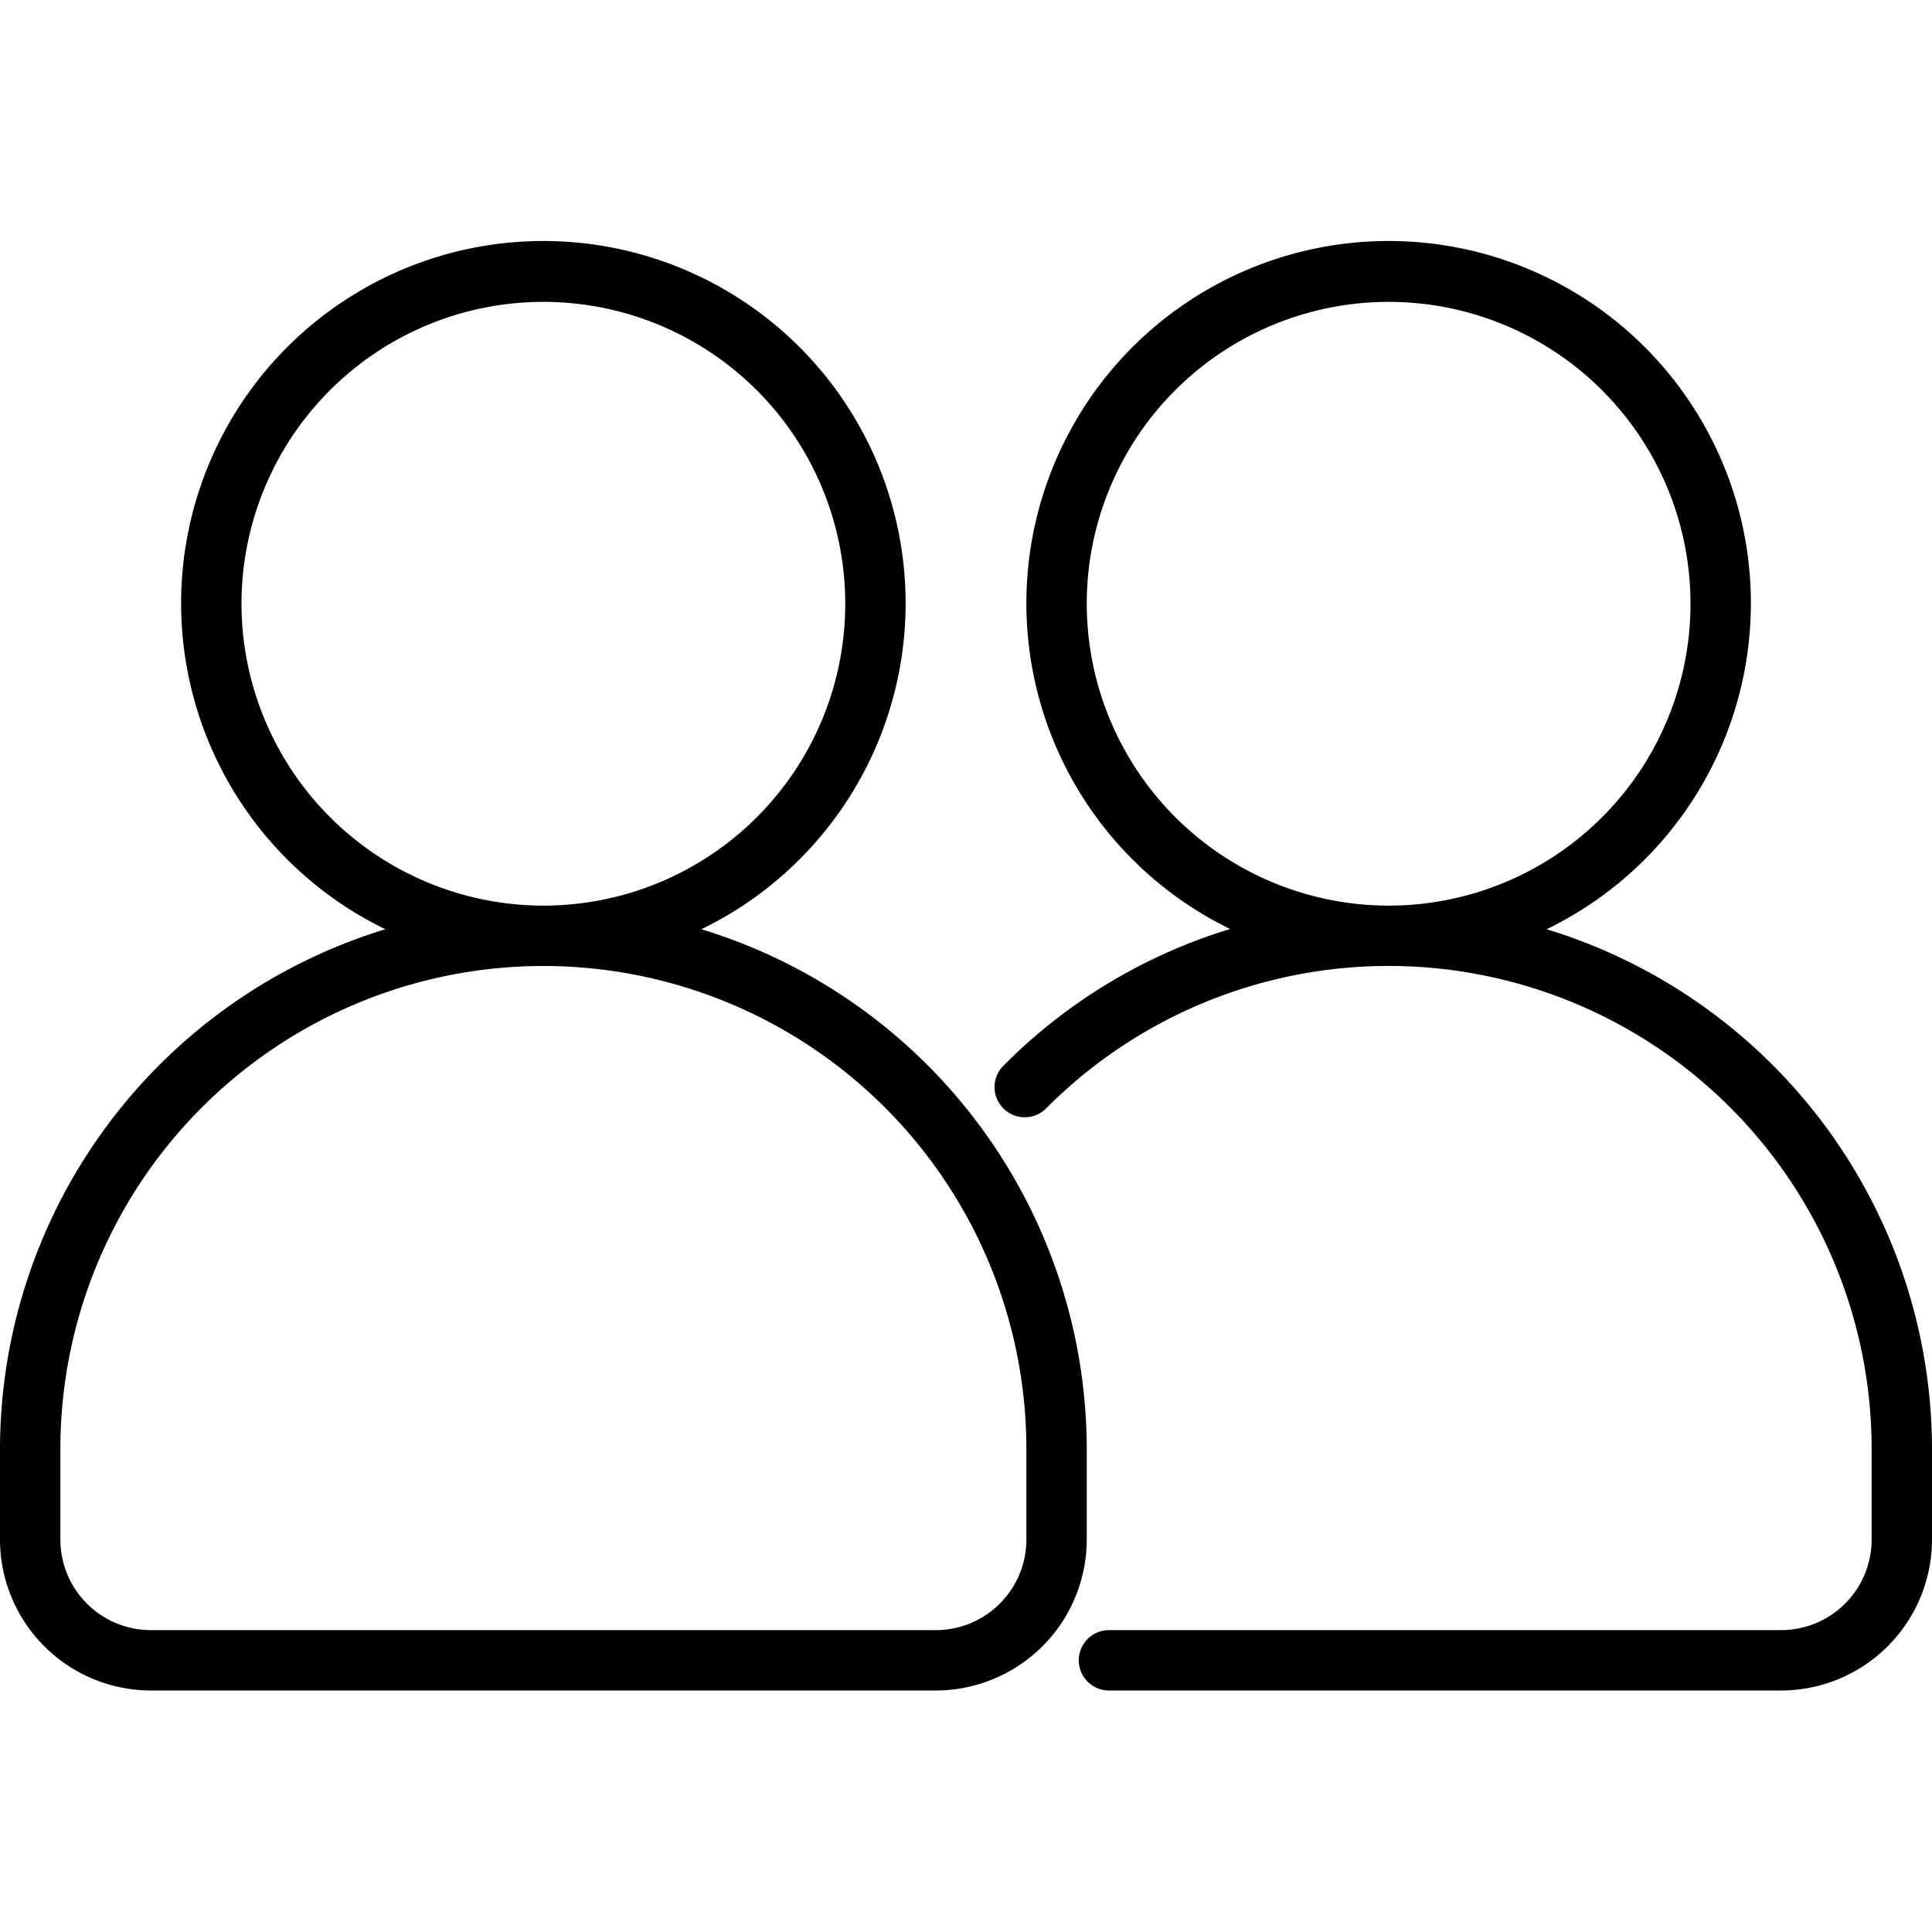
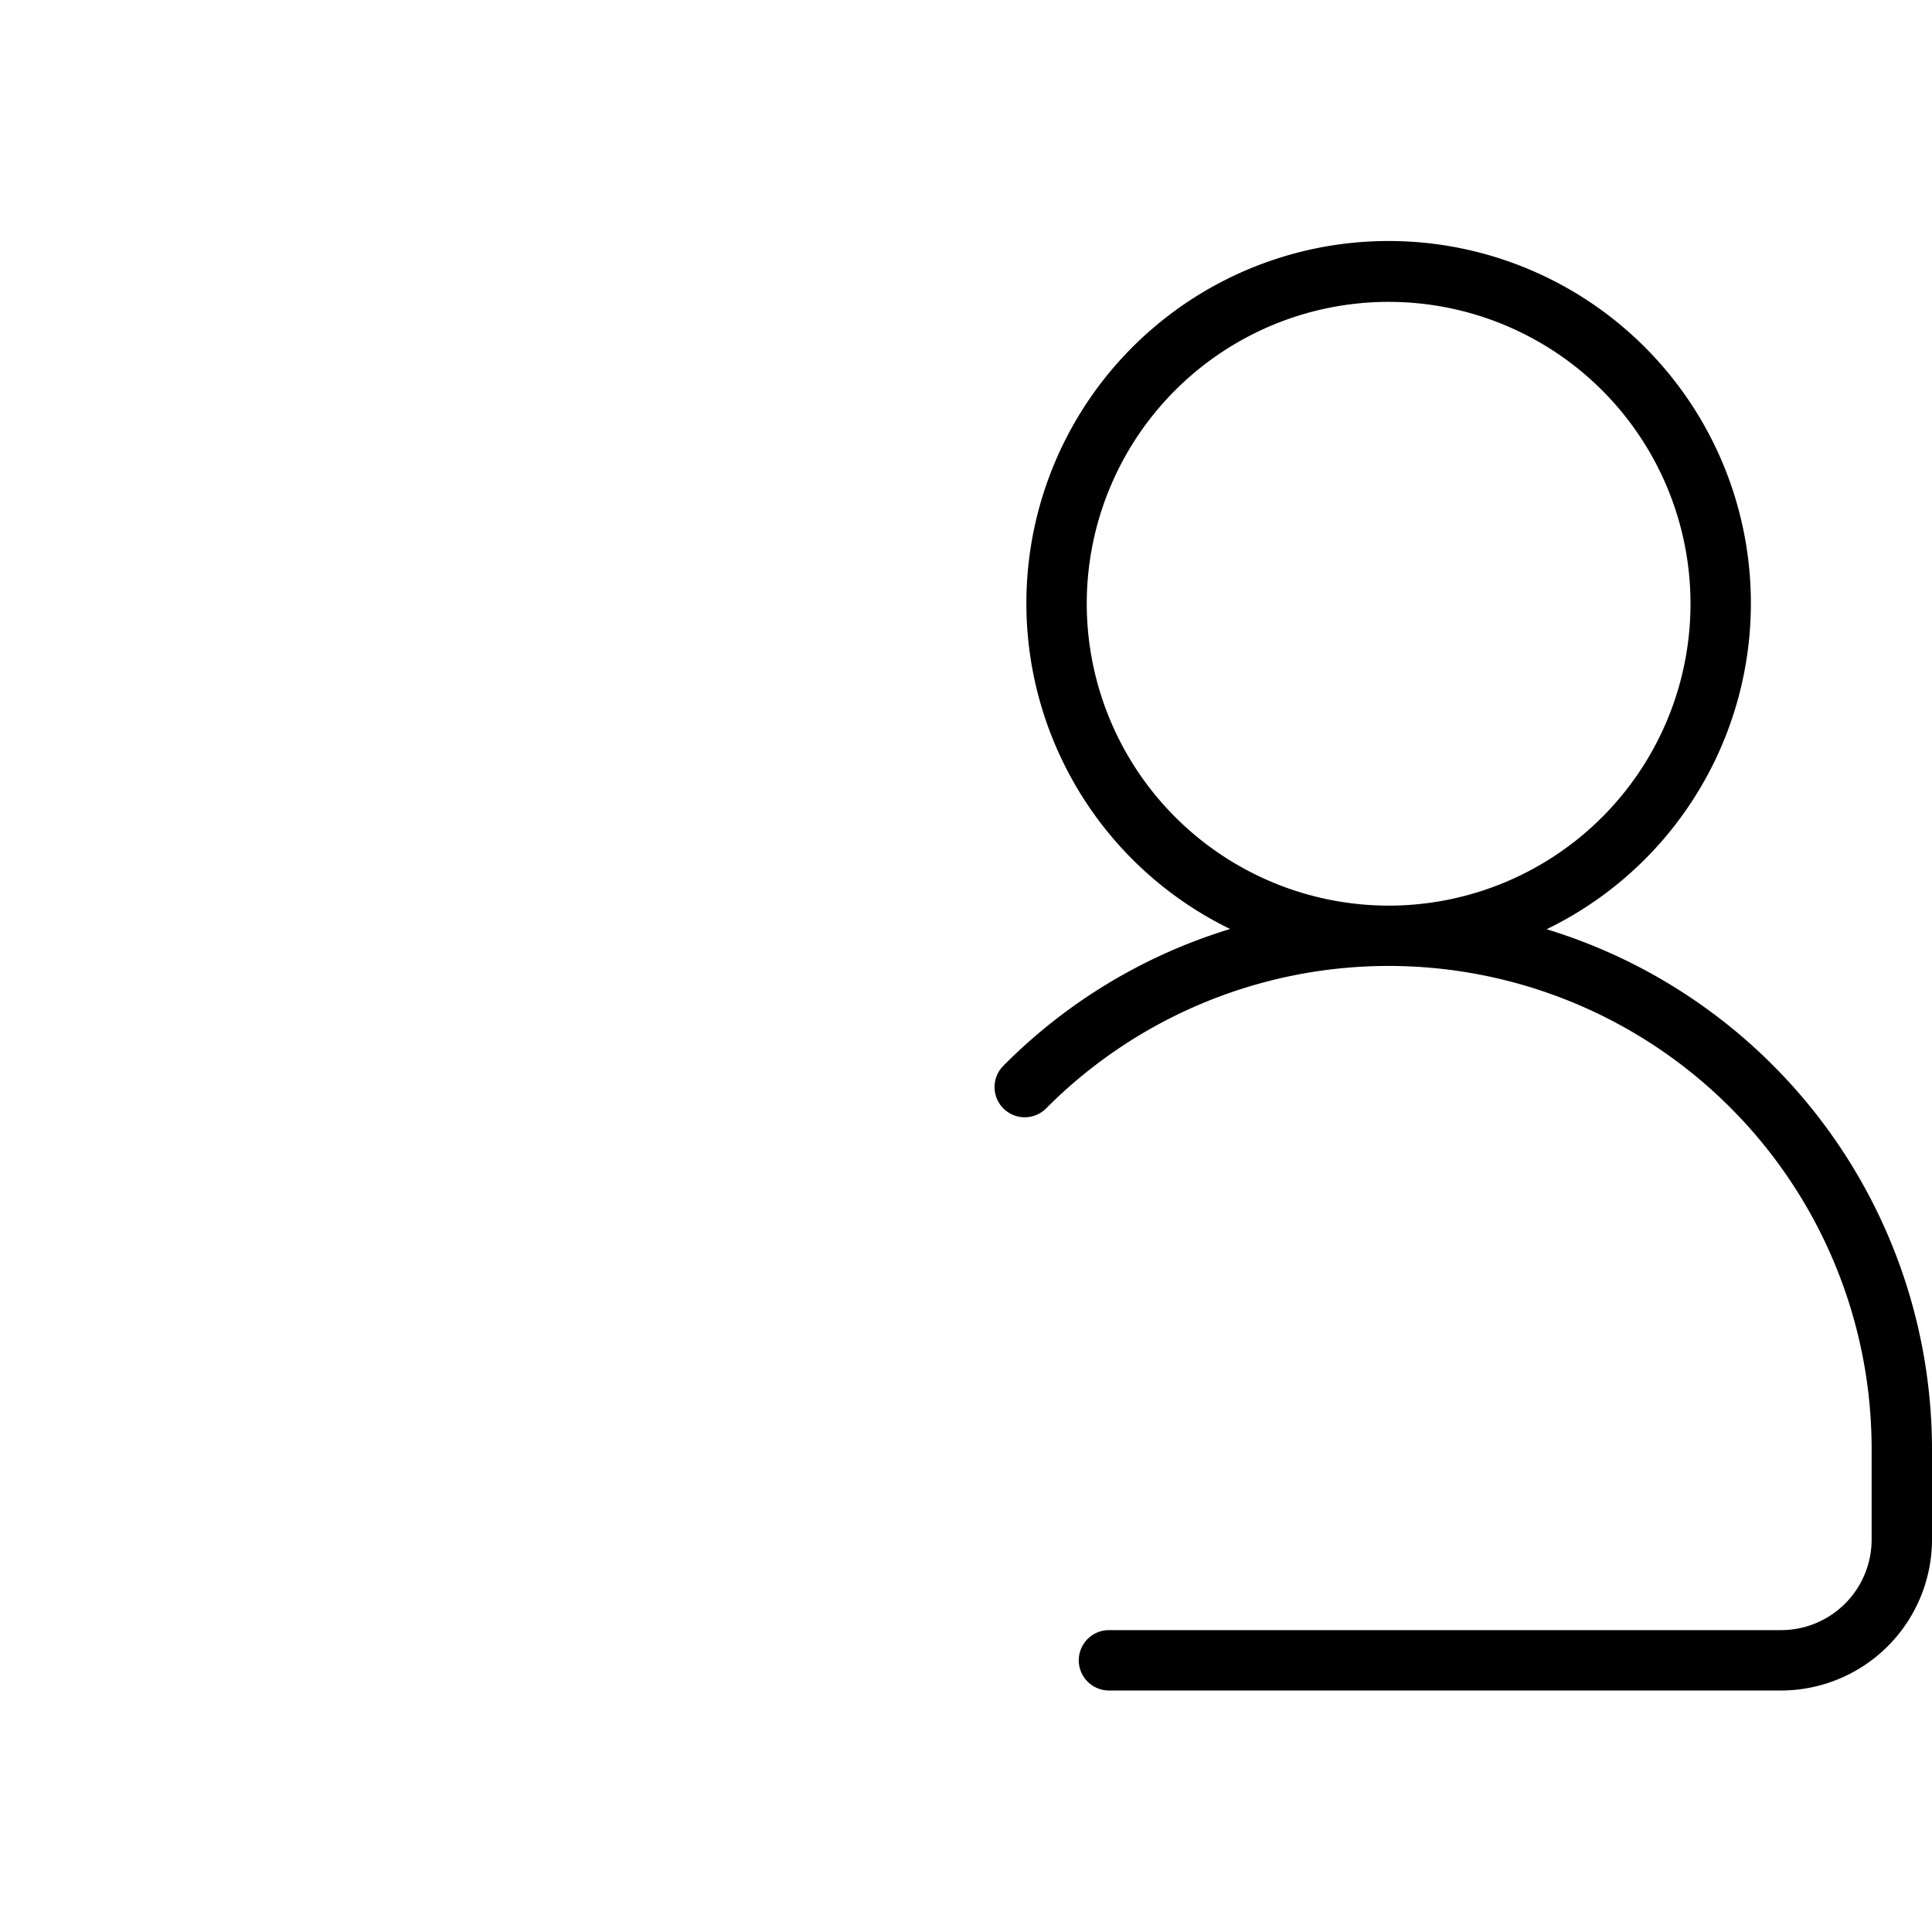
<svg xmlns="http://www.w3.org/2000/svg" viewBox="0 0 64 64">
  <g data-name="19 Friends" id="_19_Friends">
    <g>
-       <path d="M23.234,30.782a12,12,0,1,0-10.468,0A18.029,18.029,0,0,0,0,48v3a5.006,5.006,0,0,0,5,5H31a5.006,5.006,0,0,0,5-5V48A18.029,18.029,0,0,0,23.234,30.782ZM8,20A10,10,0,1,1,18,30,10.011,10.011,0,0,1,8,20ZM34,51a3,3,0,0,1-3,3H5a3,3,0,0,1-3-3V48a16,16,0,0,1,32,0Z" />
      <path d="M51.234,30.782a12,12,0,1,0-10.484-.008,17.913,17.913,0,0,0-7.5,4.519,1,1,0,1,0,1.416,1.412A16,16,0,0,1,62,48v3a3,3,0,0,1-3,3H36.736a1,1,0,1,0,0,2H59a5.006,5.006,0,0,0,5-5V48A18.029,18.029,0,0,0,51.234,30.782ZM36,20A10,10,0,1,1,46,30,10.011,10.011,0,0,1,36,20Z" />
    </g>
  </g>
</svg>